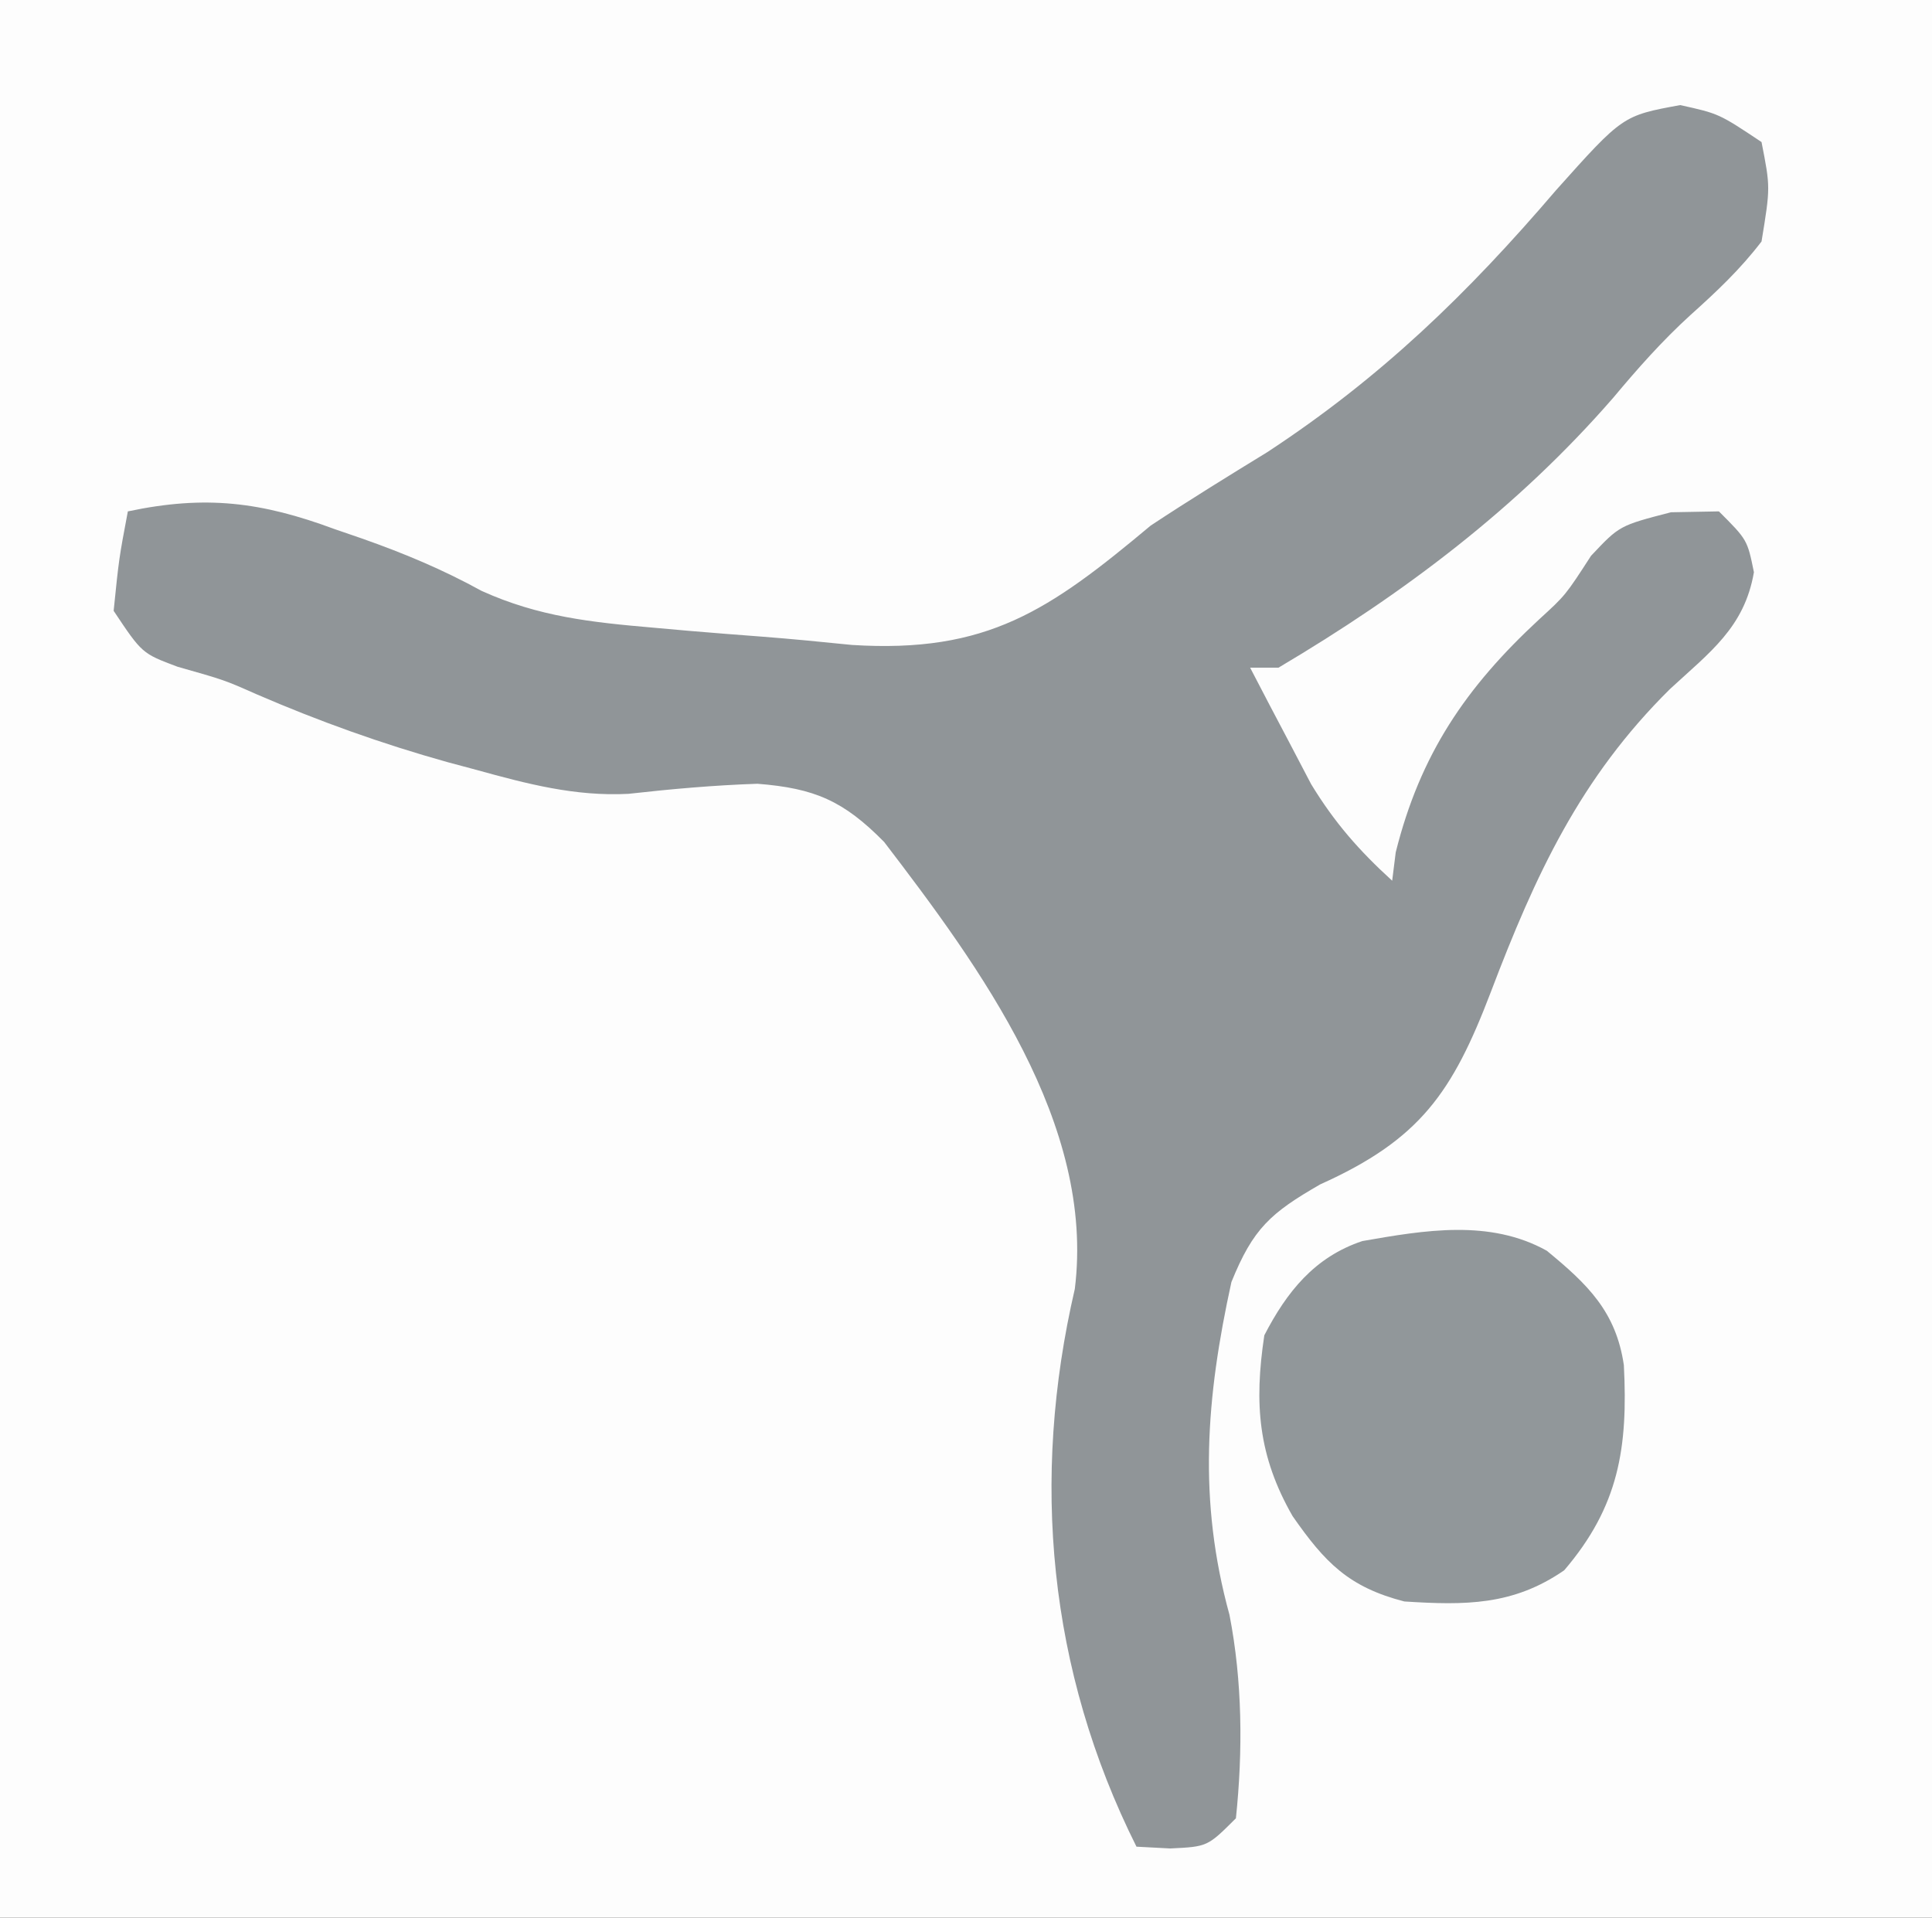
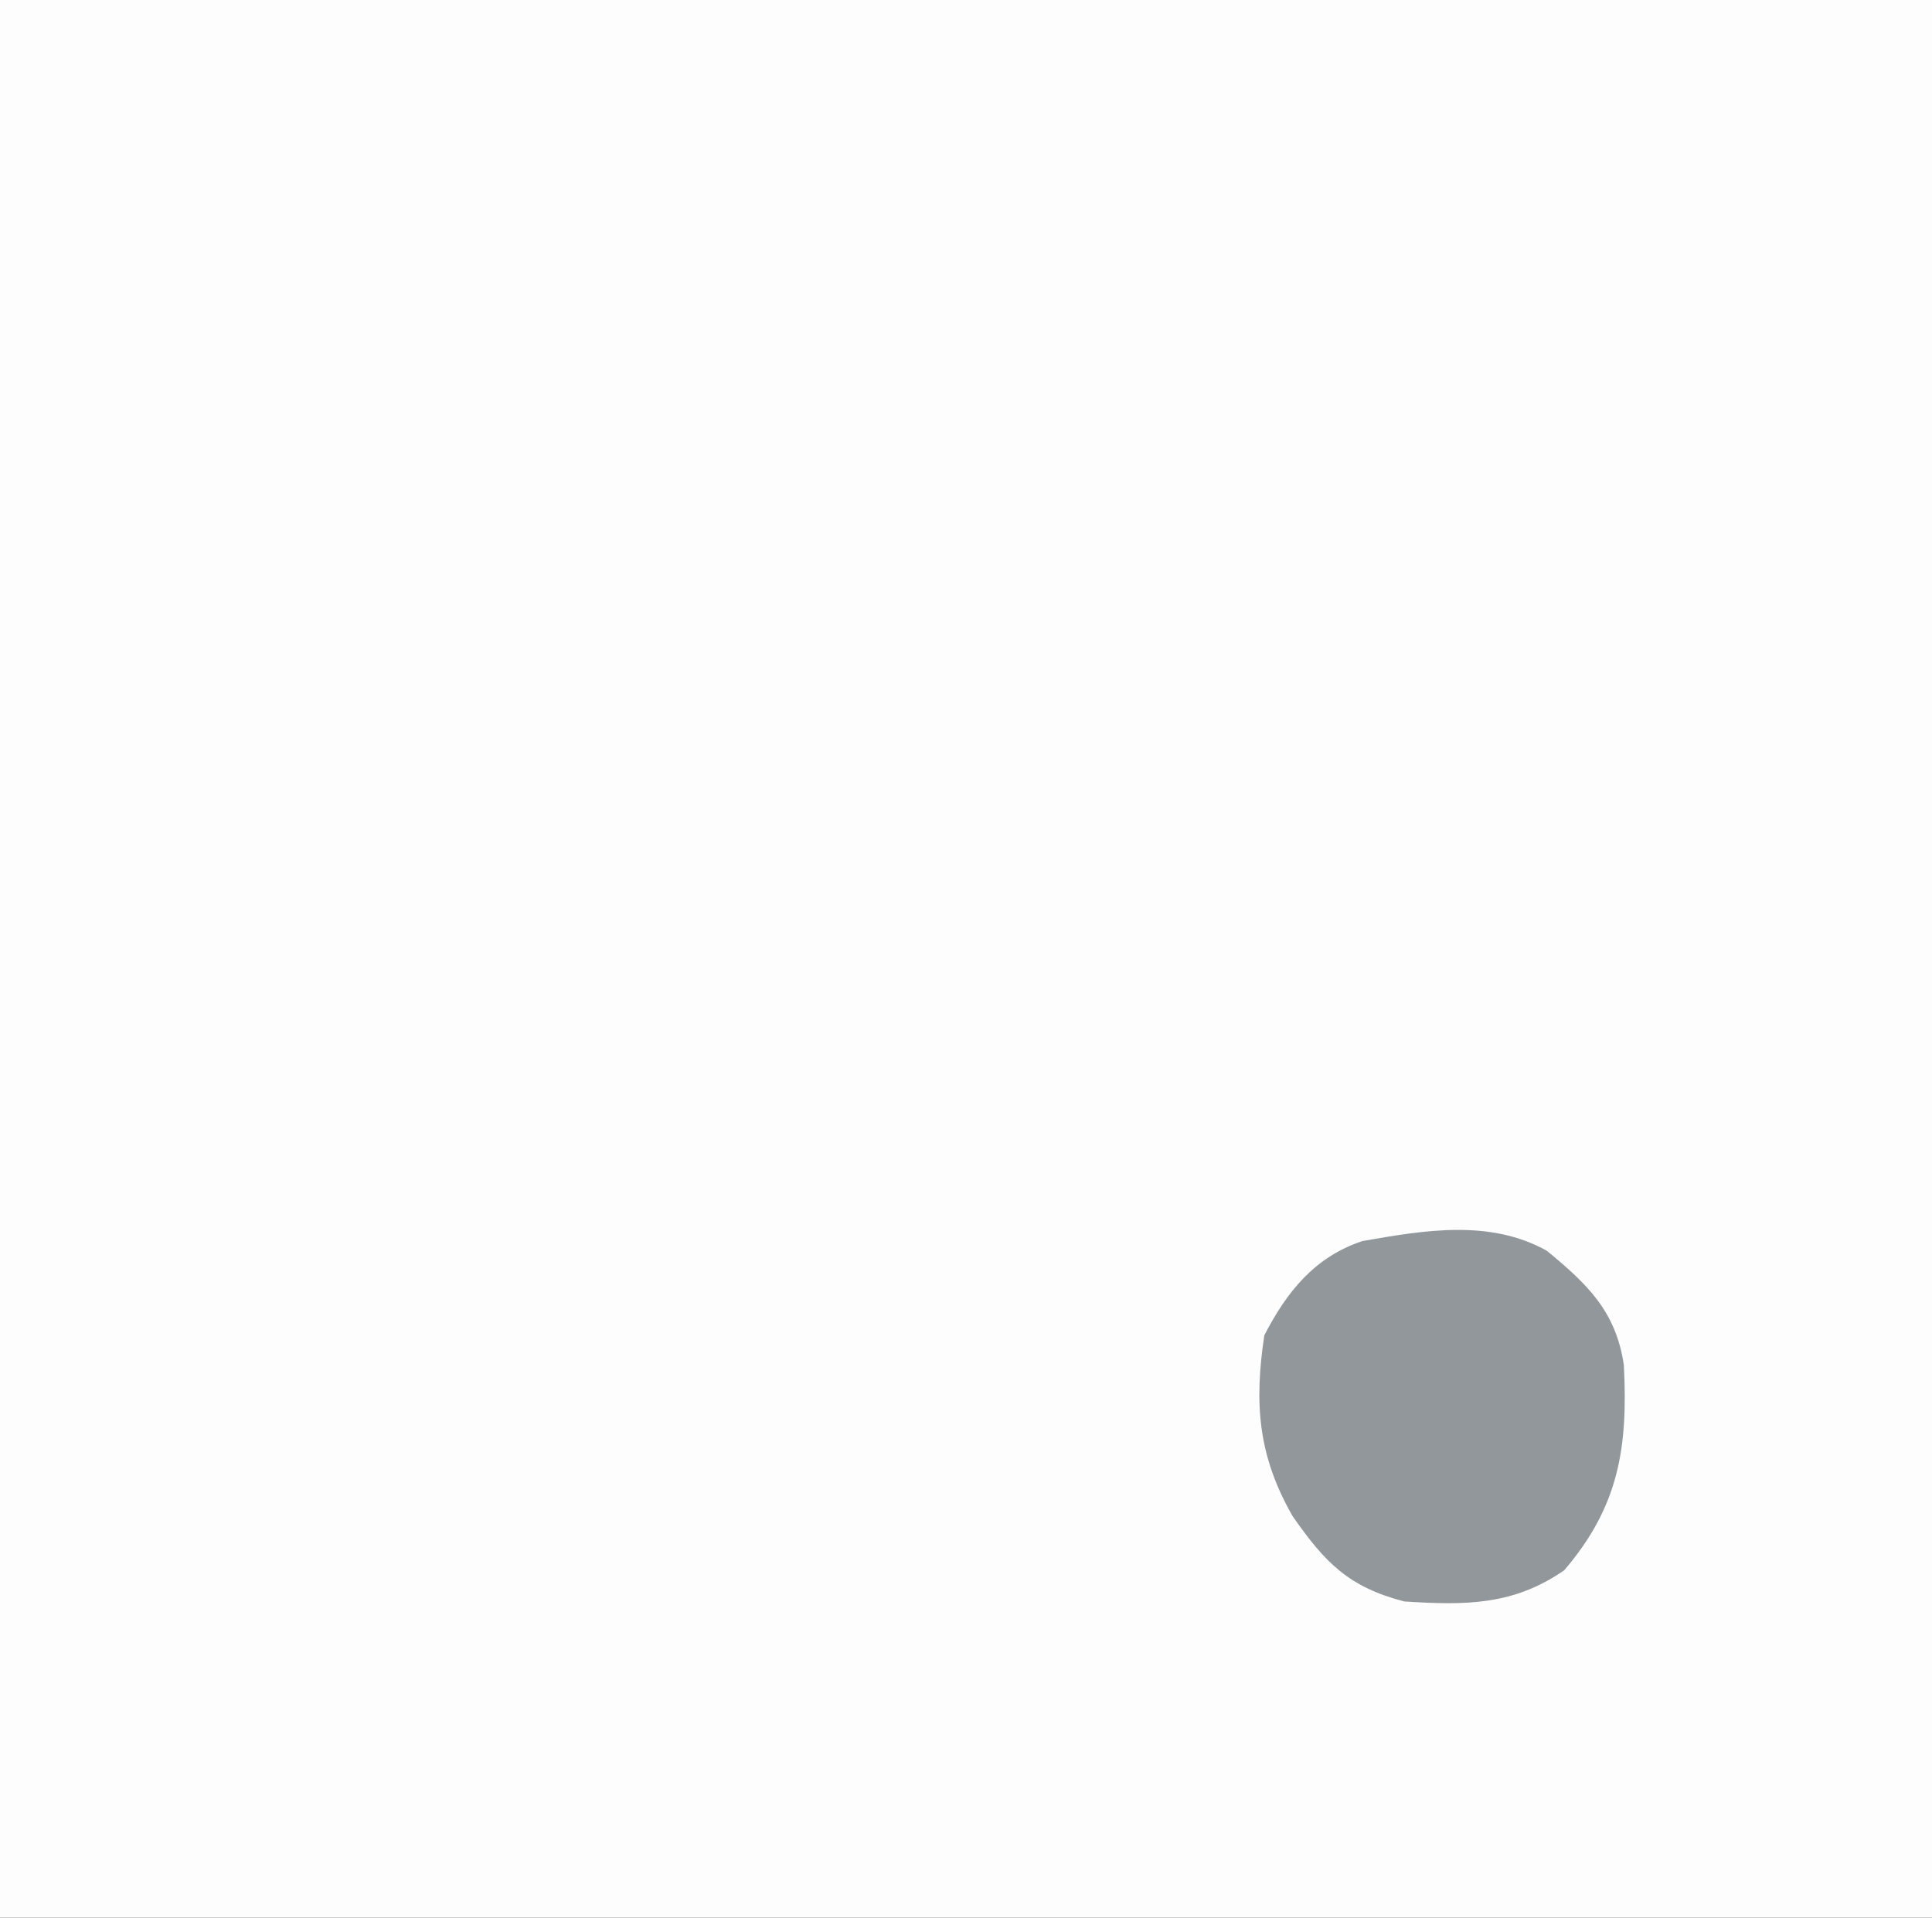
<svg xmlns="http://www.w3.org/2000/svg" version="1.1" width="136" height="135">
  <rect width="100%" height="100%" fill="#333333" stroke="none" />
  <path d="M0 0 C44.88 0 89.76 0 136 0 C136 44.55 136 89.1 136 135 C91.12 135 46.24 135 0 135 C0 90.45 0 45.9 0 0 Z " fill="#FDFDFD" transform="translate(0,0)" />
-   <path d="M0 0 C2.727 0.602 2.727 0.602 5.727 2.602 C6.352 5.789 6.352 5.789 5.727 9.602 C4.221 11.573 2.564 13.129 0.719 14.785 C-1.282 16.61 -2.975 18.526 -4.711 20.602 C-11.453 28.358 -19.436 34.367 -28.273 39.602 C-28.933 39.602 -29.593 39.602 -30.273 39.602 C-29.366 41.356 -28.447 43.105 -27.523 44.852 C-27.013 45.826 -26.503 46.801 -25.977 47.805 C-24.325 50.516 -22.609 52.47 -20.273 54.602 C-20.191 53.942 -20.108 53.282 -20.023 52.602 C-18.303 45.718 -15.104 40.998 -9.93 36.207 C-8.074 34.511 -8.074 34.511 -6.273 31.727 C-4.273 29.602 -4.273 29.602 -0.648 28.664 C1.022 28.633 1.022 28.633 2.727 28.602 C4.727 30.602 4.727 30.602 5.191 32.883 C4.525 36.778 2.07 38.531 -0.711 41.102 C-7.042 47.356 -10.192 54.192 -13.33 62.441 C-16.034 69.518 -18.302 72.815 -25.336 75.977 C-28.829 77.988 -30.06 79.074 -31.59 82.855 C-33.378 91.004 -33.948 98.202 -31.727 106.277 C-30.814 110.959 -30.778 115.865 -31.273 120.602 C-33.273 122.602 -33.273 122.602 -35.898 122.727 C-36.682 122.685 -37.466 122.644 -38.273 122.602 C-44.488 110.172 -45.722 96.731 -42.613 83.34 C-41.171 71.722 -49.29 60.695 -56.035 51.874 C-58.9 48.966 -60.931 48.094 -64.953 47.776 C-67.999 47.878 -71.007 48.145 -74.035 48.485 C-77.788 48.68 -81.178 47.783 -84.773 46.789 C-85.434 46.612 -86.094 46.436 -86.775 46.253 C-91.387 44.965 -95.826 43.373 -100.219 41.473 C-102.479 40.472 -102.479 40.472 -105.773 39.539 C-108.273 38.602 -108.273 38.602 -110.273 35.602 C-109.898 31.914 -109.898 31.914 -109.273 28.602 C-103.788 27.441 -99.883 27.935 -94.711 29.852 C-94.077 30.069 -93.444 30.287 -92.791 30.512 C-89.841 31.551 -87.113 32.69 -84.371 34.199 C-80.348 36.021 -76.642 36.41 -72.273 36.789 C-71.436 36.864 -70.599 36.938 -69.736 37.015 C-68.044 37.158 -66.35 37.292 -64.656 37.418 C-62.536 37.581 -60.42 37.789 -58.305 38.004 C-48.763 38.606 -44.409 35.572 -37.273 29.602 C-34.574 27.818 -31.832 26.127 -29.074 24.438 C-21.061 19.184 -14.959 13.27 -8.742 5.996 C-4.045 0.743 -4.045 0.743 0 0 Z " fill="#909598" transform="translate(118.273,7.398)" />
  <path d="M0 0 C2.898 2.38 4.874 4.299 5.426 8.055 C5.722 13.858 5.079 17.993 1.227 22.496 C-2.38 24.987 -5.75 24.962 -10.027 24.691 C-13.959 23.675 -15.615 21.947 -17.895 18.68 C-20.316 14.45 -20.612 10.78 -19.883 5.953 C-18.307 2.903 -16.351 0.443 -12.984 -0.68 C-8.61 -1.444 -4.021 -2.236 0 0 Z " fill="#91979A" transform="translate(108.883,88.047)" />
</svg>